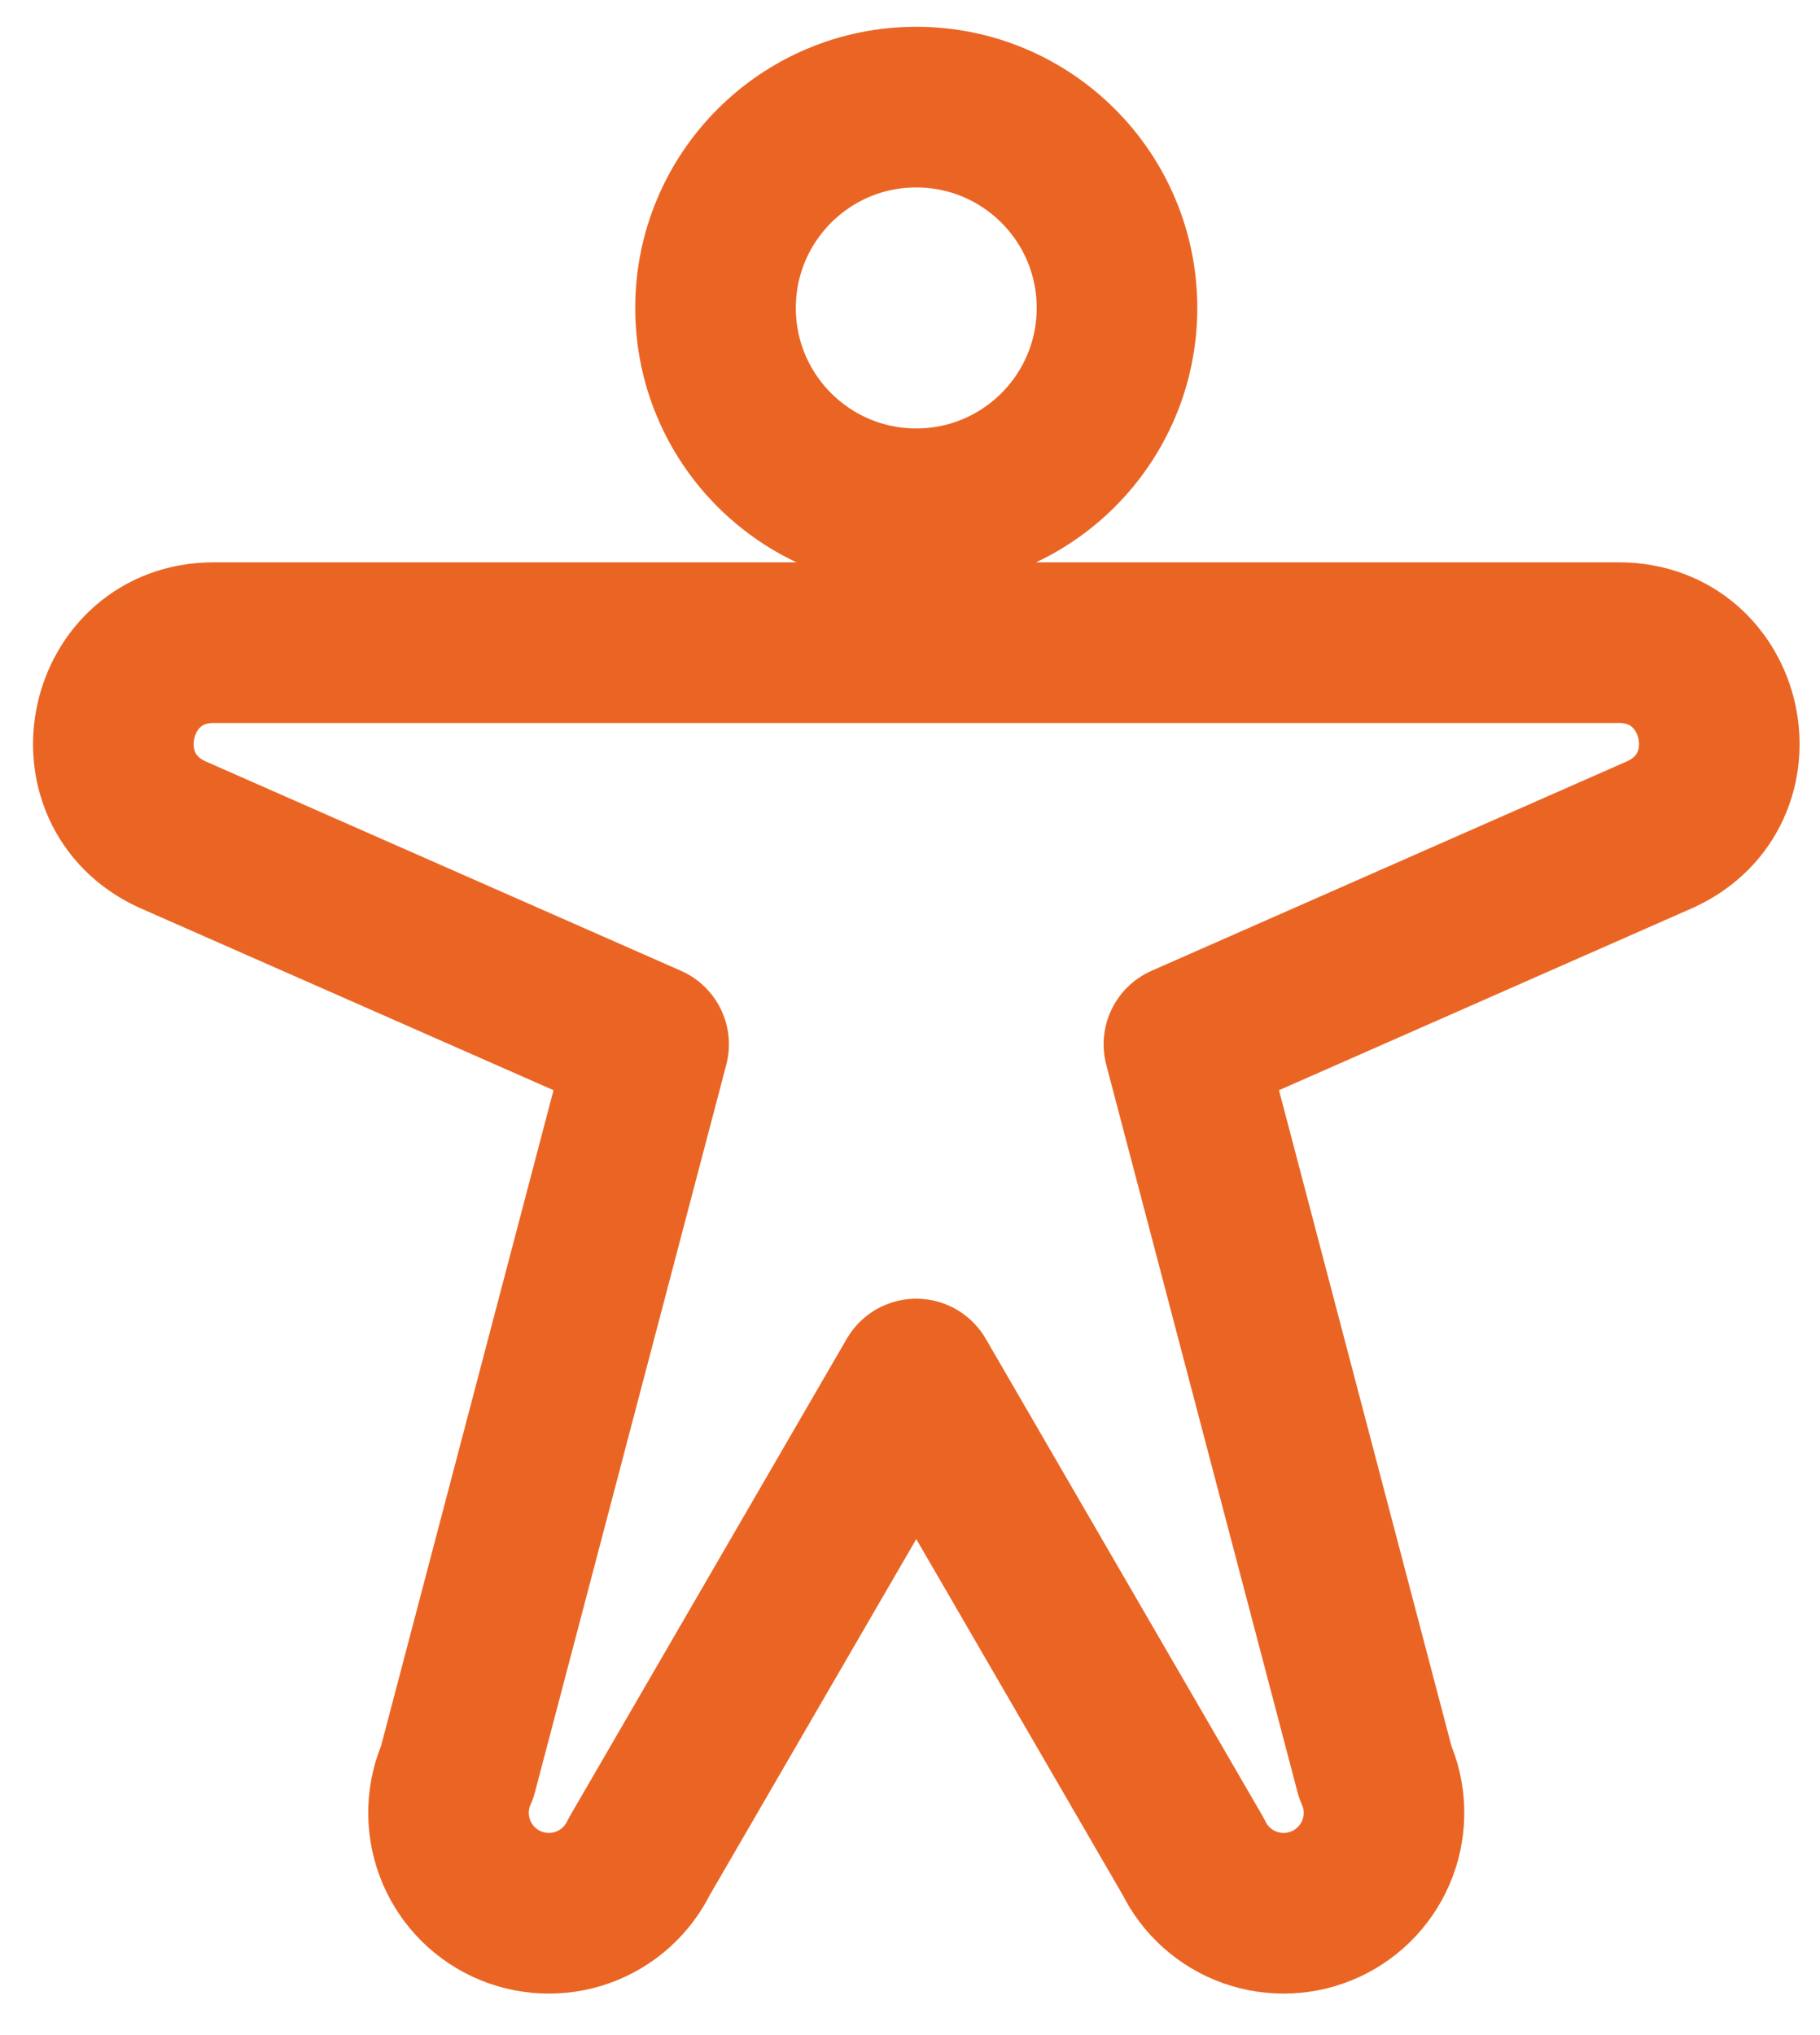
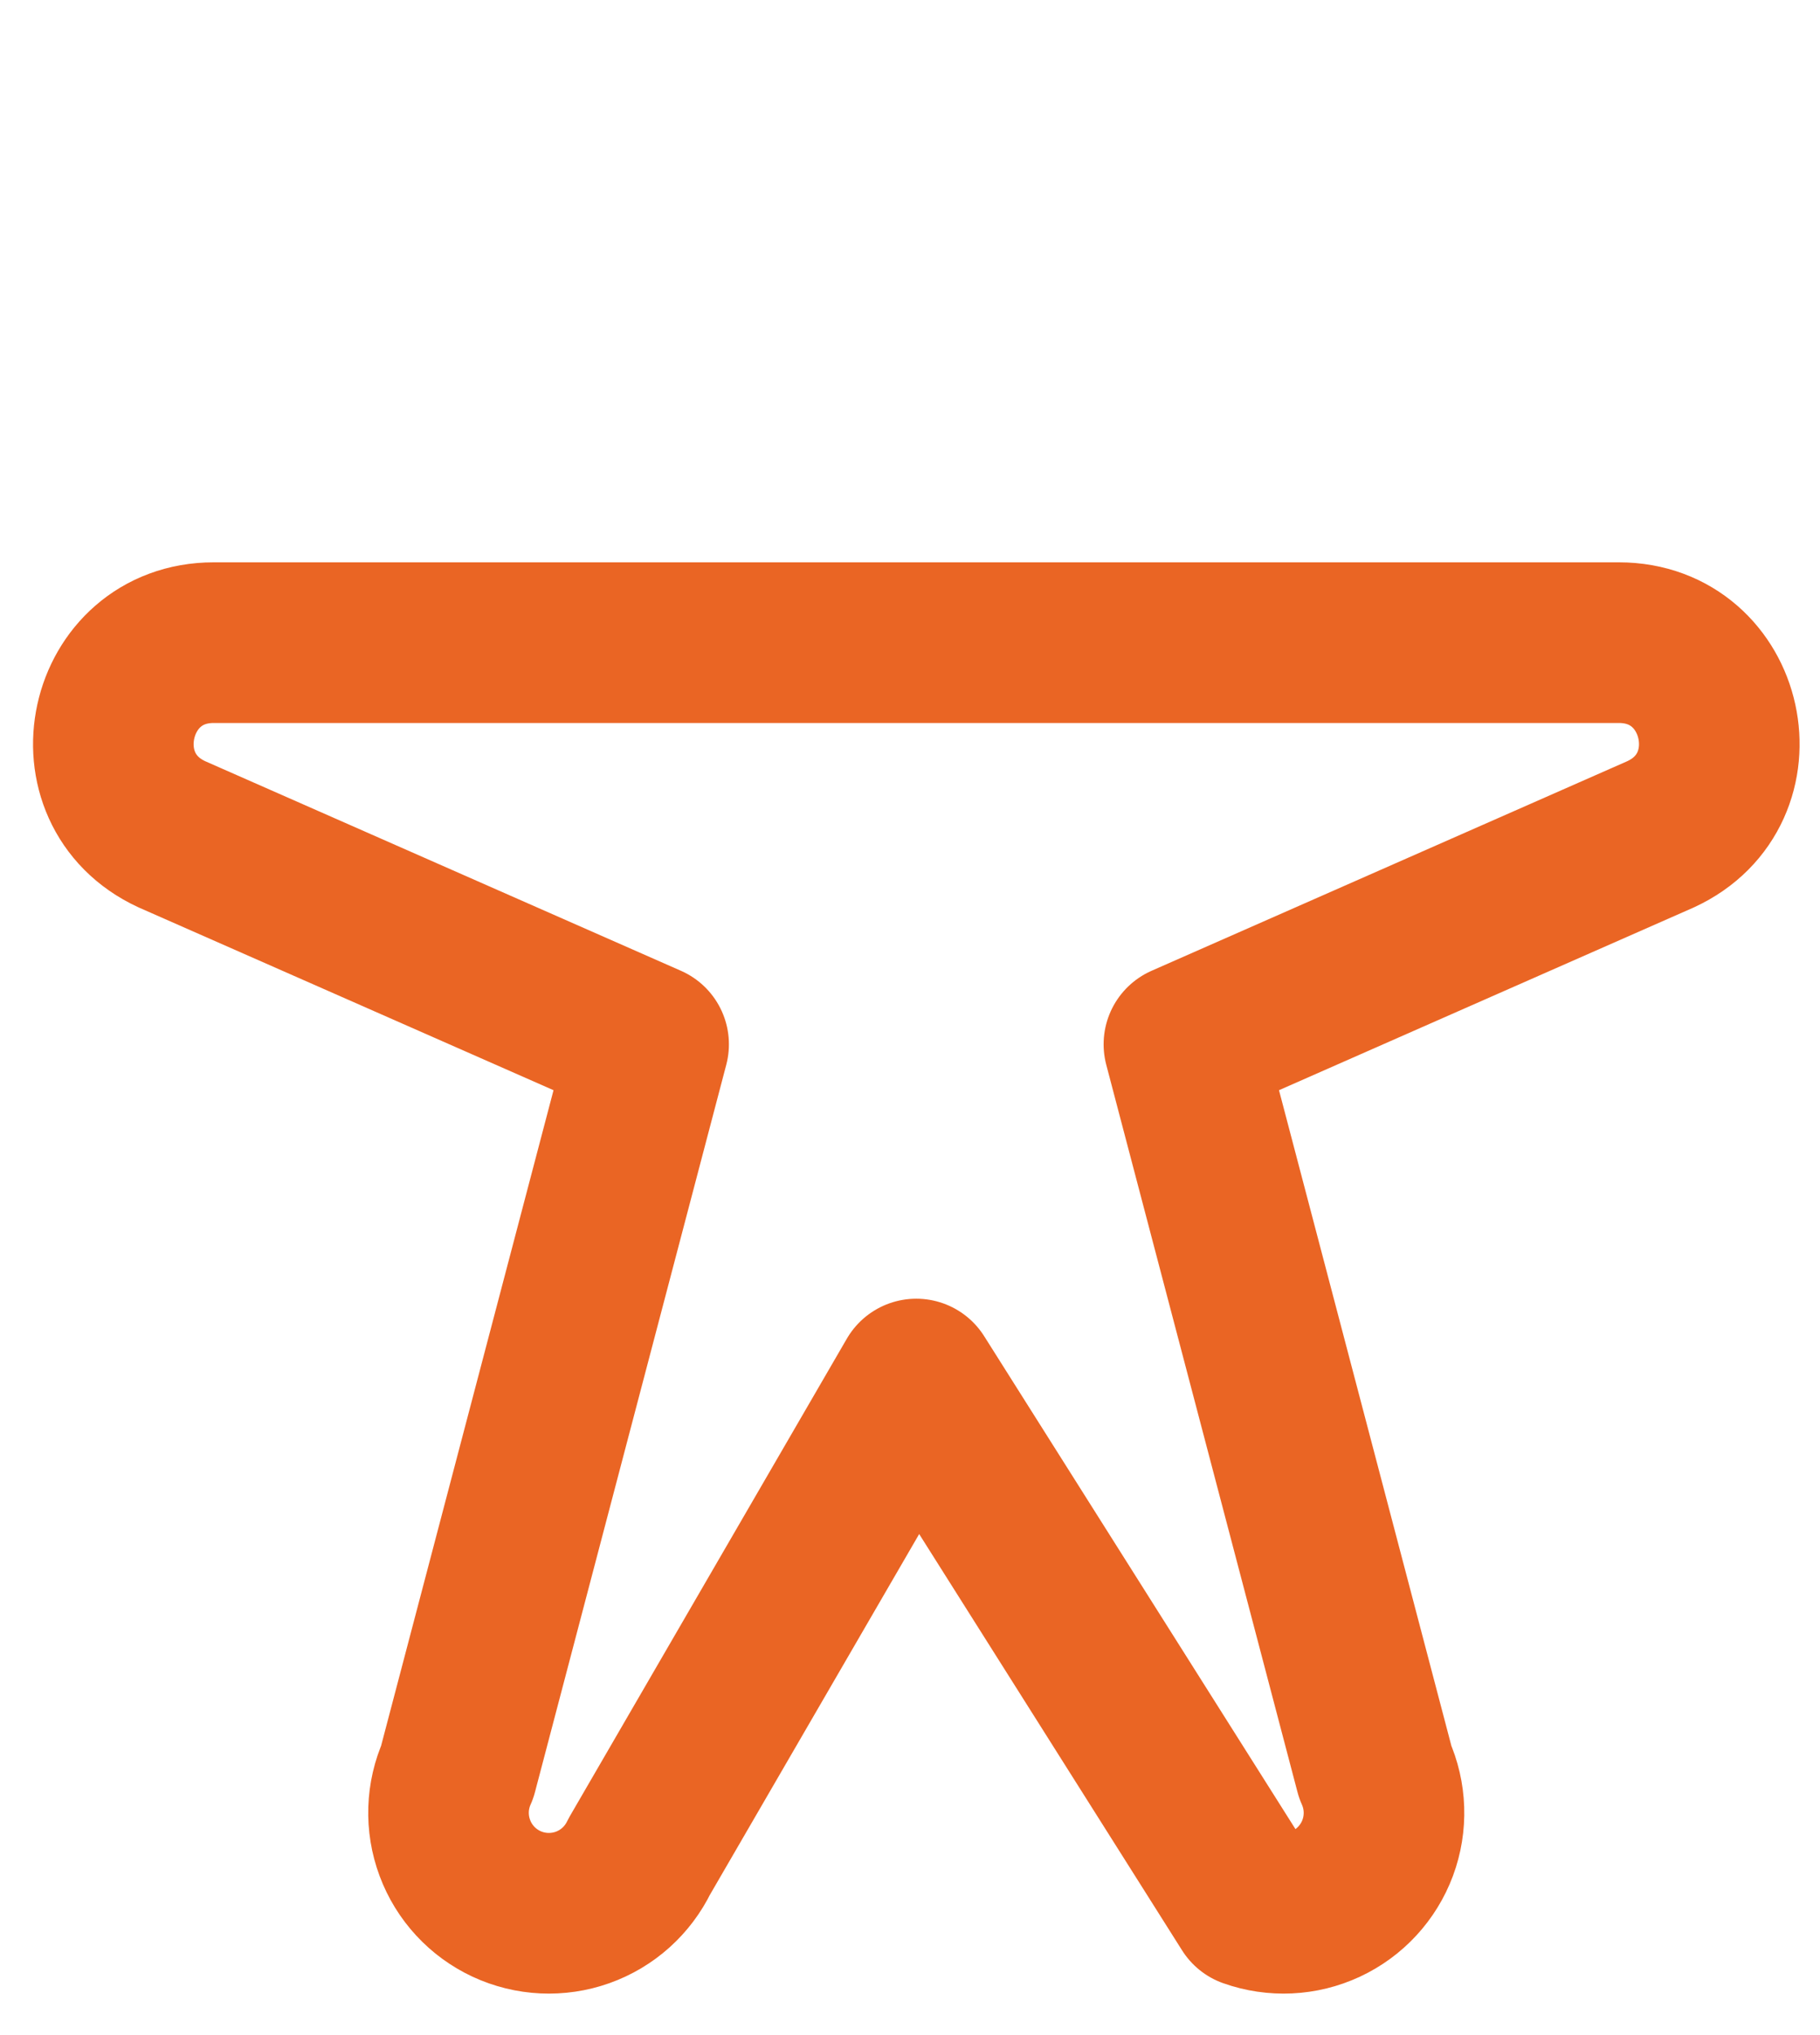
<svg xmlns="http://www.w3.org/2000/svg" width="34" height="38" viewBox="0 0 34 38" fill="none">
-   <path d="M17.117 9.5C19.188 9.5 20.867 7.821 20.867 5.75C20.867 3.679 19.188 2 17.117 2C15.046 2 13.367 3.679 13.367 5.75C13.367 7.821 15.046 9.5 17.117 9.5Z" stroke="#EA6524" stroke-width="3" stroke-linecap="round" stroke-linejoin="round" />
-   <path d="M3.21 15.578C1.384 14.734 1.984 12 3.992 12H30.242C32.253 12 32.853 14.734 31.023 15.578L22.117 19.5L25.69 33.083C25.892 33.532 25.909 34.043 25.737 34.505C25.565 34.966 25.218 35.342 24.772 35.55C24.325 35.758 23.815 35.782 23.351 35.617C22.887 35.452 22.506 35.111 22.292 34.667L17.117 25.75L11.942 34.667C11.727 35.111 11.347 35.452 10.883 35.617C10.418 35.782 9.908 35.758 9.461 35.55C9.015 35.342 8.668 34.966 8.497 34.505C8.325 34.043 8.341 33.532 8.543 33.083L12.117 19.5L3.21 15.578Z" stroke="#EA6524" stroke-width="3" stroke-linecap="round" stroke-linejoin="round" />
+   <path d="M3.21 15.578C1.384 14.734 1.984 12 3.992 12H30.242C32.253 12 32.853 14.734 31.023 15.578L22.117 19.5L25.69 33.083C25.892 33.532 25.909 34.043 25.737 34.505C25.565 34.966 25.218 35.342 24.772 35.55C24.325 35.758 23.815 35.782 23.351 35.617L17.117 25.75L11.942 34.667C11.727 35.111 11.347 35.452 10.883 35.617C10.418 35.782 9.908 35.758 9.461 35.55C9.015 35.342 8.668 34.966 8.497 34.505C8.325 34.043 8.341 33.532 8.543 33.083L12.117 19.5L3.21 15.578Z" stroke="#EA6524" stroke-width="3" stroke-linecap="round" stroke-linejoin="round" />
</svg>